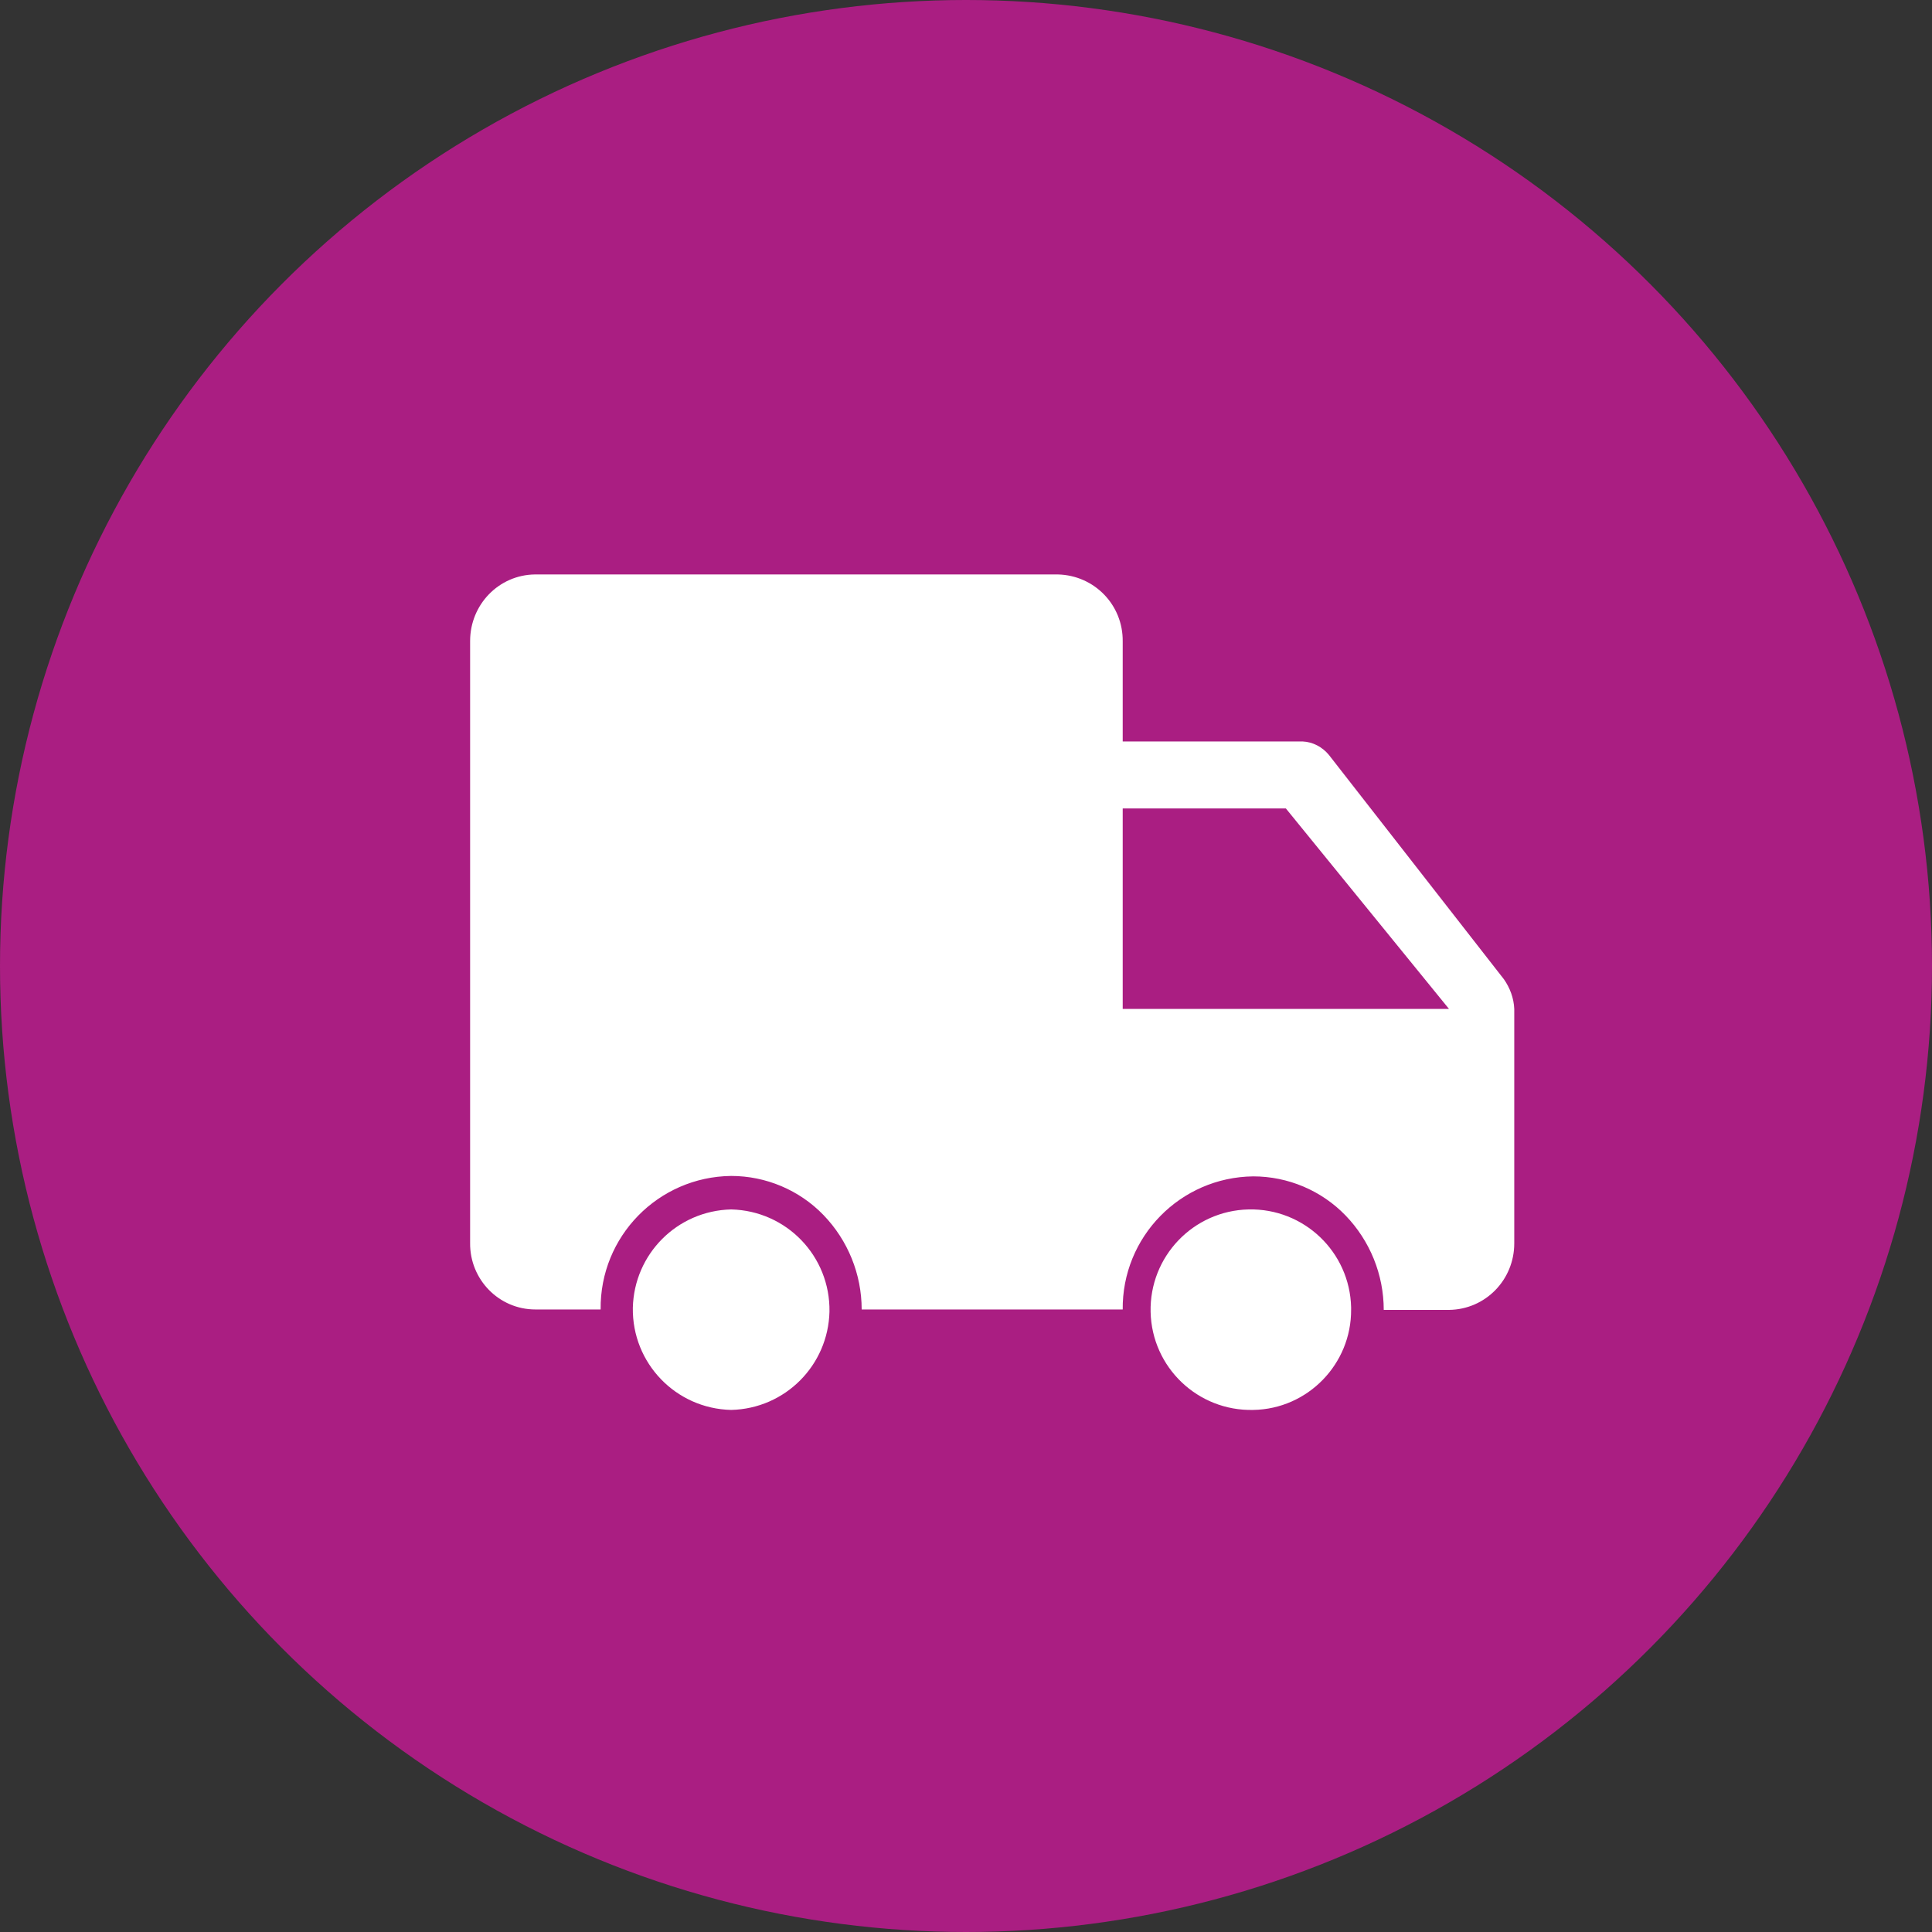
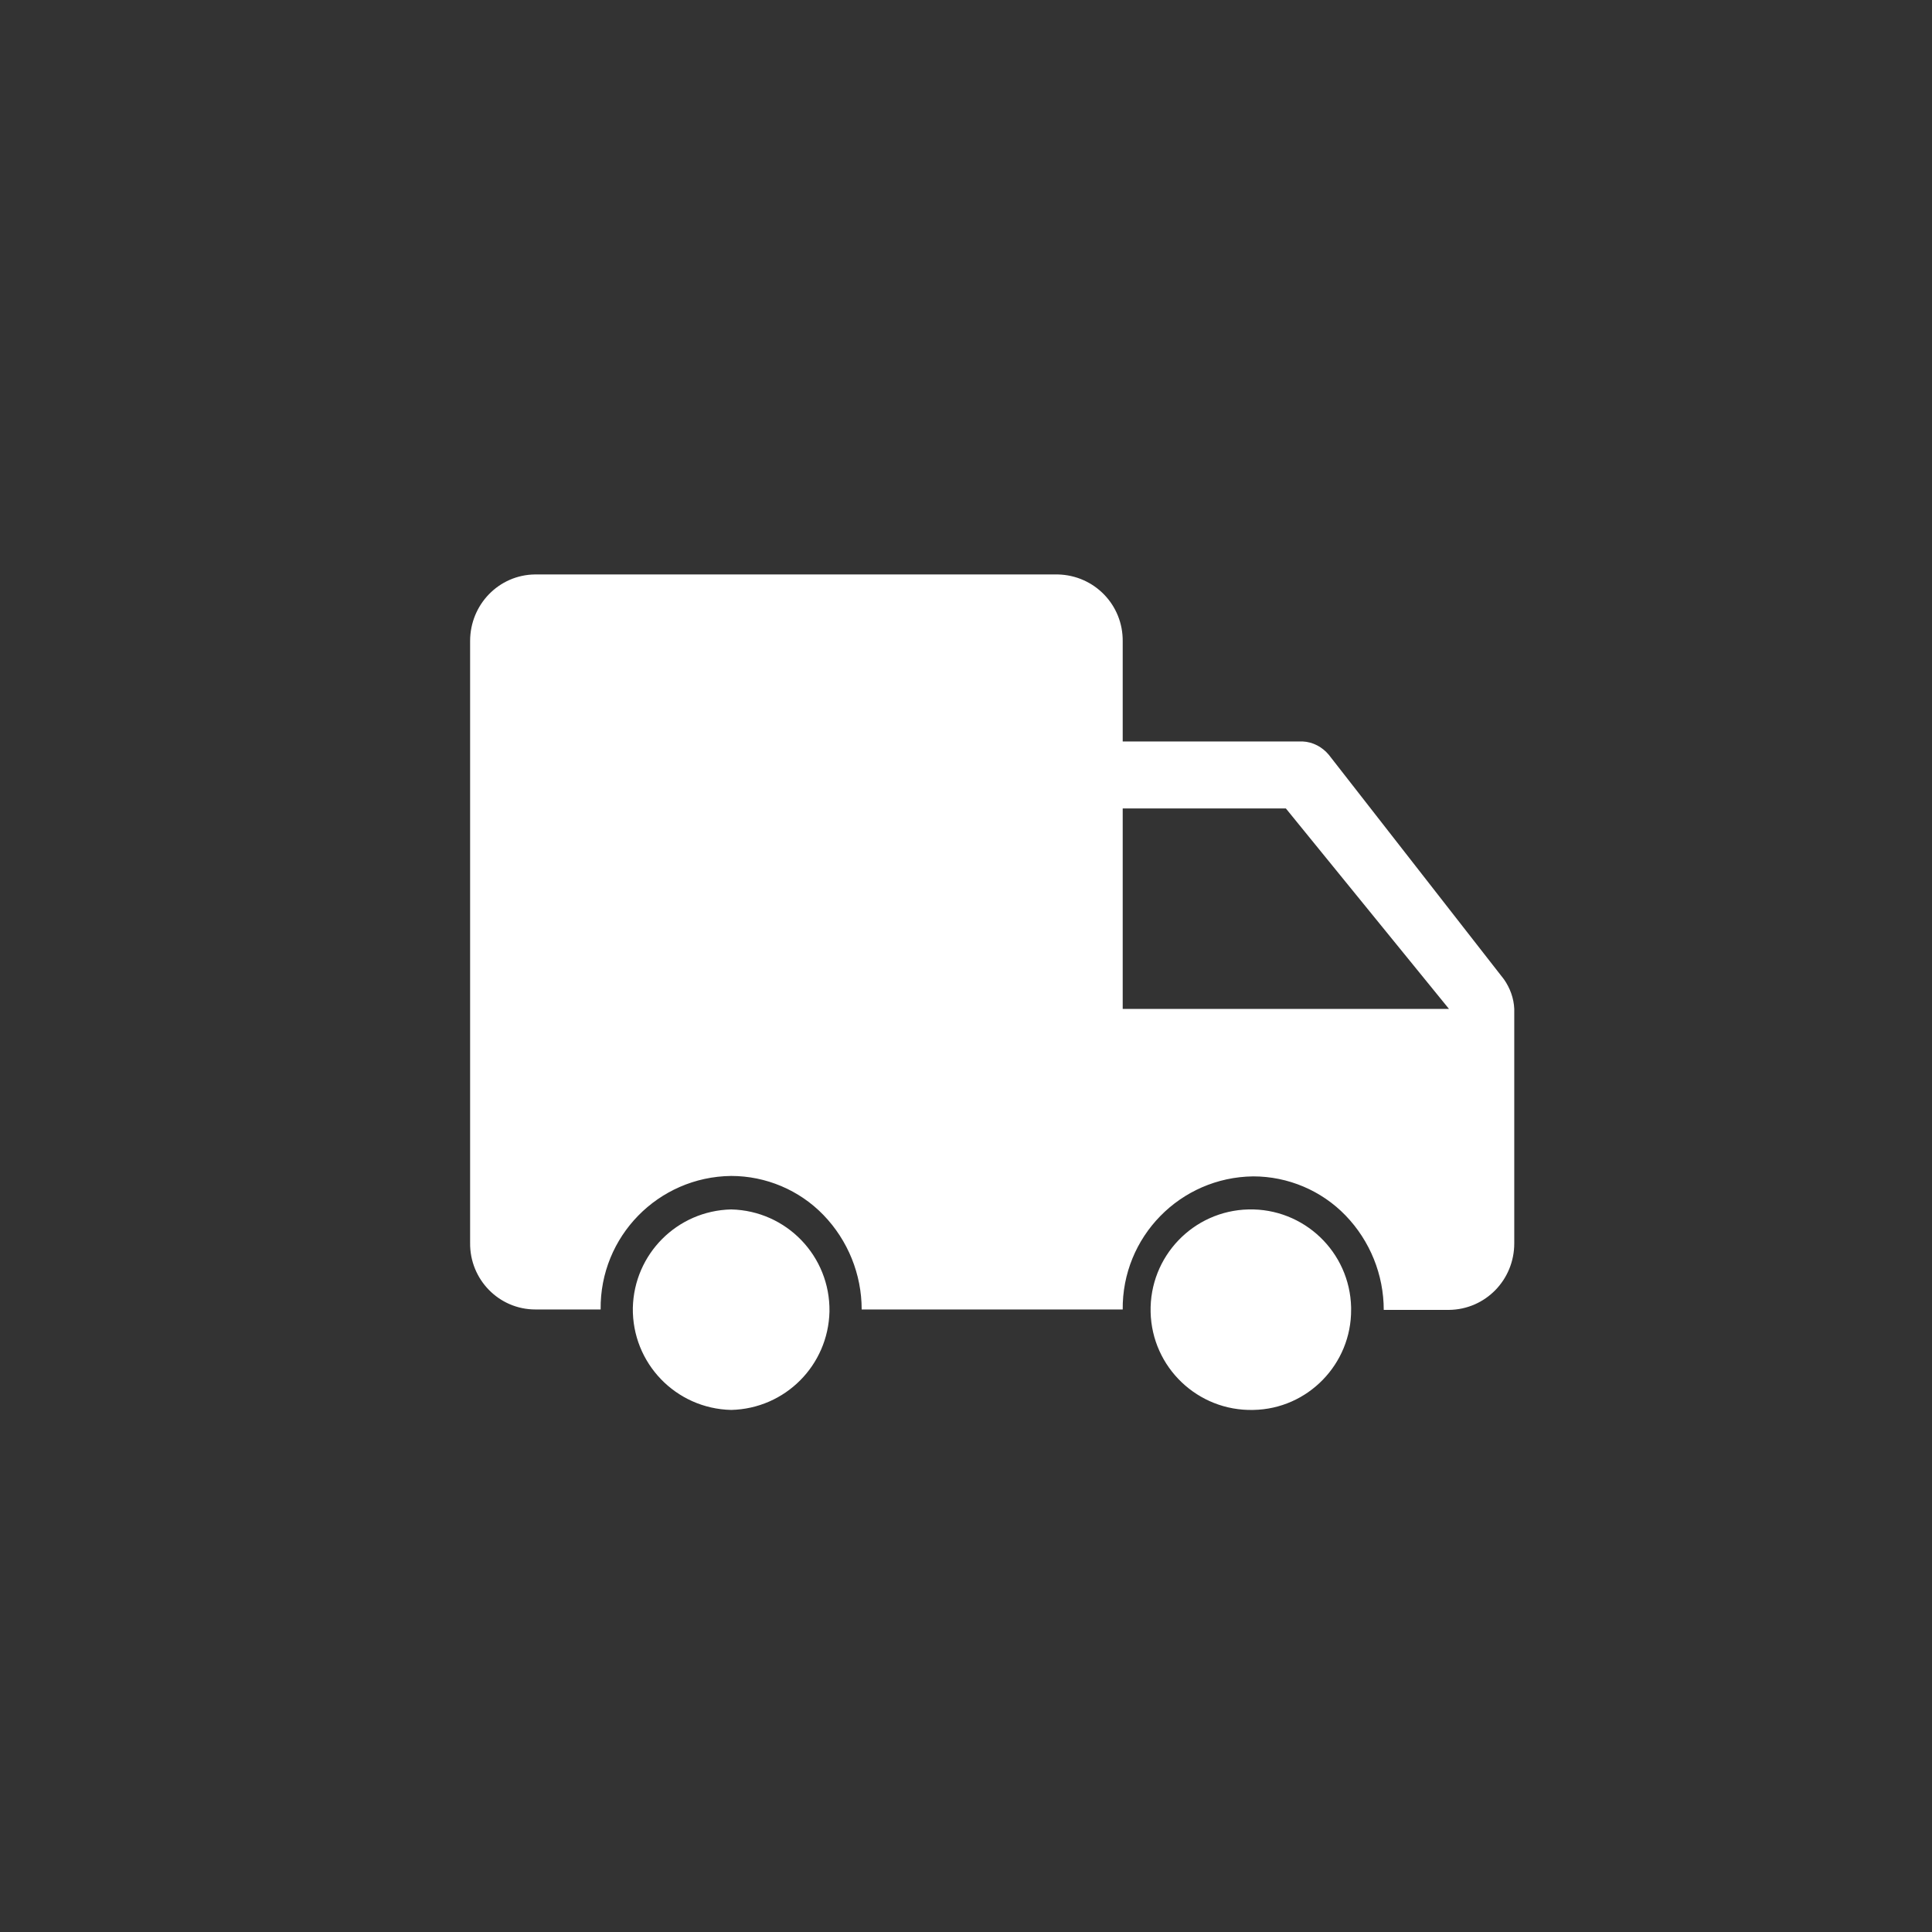
<svg xmlns="http://www.w3.org/2000/svg" id="uuid-34167dec-fd92-4e2c-875e-3aea254e424e" viewBox="0 0 45 45">
  <rect x="0" y="0" width="45" height="45" fill="#333333" stroke="none" />
  <defs>
    <style>.uuid-3a5addf4-7233-4759-acb7-800e1704c015{fill:#aa1e82;}.uuid-3a5addf4-7233-4759-acb7-800e1704c015,.uuid-990fa4c6-feaa-463c-9033-144d96bc118b{stroke-width:0px;}.uuid-990fa4c6-feaa-463c-9033-144d96bc118b{fill:#fff;}</style>
  </defs>
-   <circle id="uuid-3547f121-7d59-4831-a25d-deccbc4d375f" class="uuid-3a5addf4-7233-4759-acb7-800e1704c015" cx="22.5" cy="22.5" r="22.5" />
  <g id="uuid-07ae2ef0-a25d-43ac-809e-2a50ab81e4a4">
    <path id="uuid-007553ee-d89d-49c5-b29b-8fa566841395" class="uuid-990fa4c6-feaa-463c-9033-144d96bc118b" d="M29.19,32.84c-1.29.03-2.36-.99-2.39-2.28-.03-1.29.99-2.36,2.28-2.39s2.36.99,2.39,2.28c0,.02,0,.04,0,.05.01,1.27-1.01,2.32-2.28,2.34ZM17.03,32.84c-1.29-.03-2.31-1.09-2.29-2.38.03-1.25,1.03-2.26,2.29-2.29,1.29.03,2.31,1.09,2.29,2.38-.03,1.25-1.03,2.26-2.29,2.29ZM26.15,30.5h-6.08c0-.82-.32-1.61-.89-2.2-.56-.58-1.34-.91-2.15-.91-1.7.02-3.06,1.41-3.04,3.11h-1.52c-.85,0-1.53-.7-1.52-1.55v-14.02c0-.85.67-1.54,1.51-1.55h12.18c.85.02,1.52.71,1.51,1.56v2.33h4.19c.24.01.46.13.61.31l4.08,5.23c.14.2.23.44.24.69v5.46c0,.85-.67,1.54-1.52,1.55h-1.52c0-.82-.32-1.61-.89-2.2-.56-.58-1.34-.91-2.15-.91-1.7.02-3.06,1.41-3.04,3.11h0ZM26.15,18.83v4.67h7.6l-3.8-4.67h-3.8Z" />
  </g>
</svg>